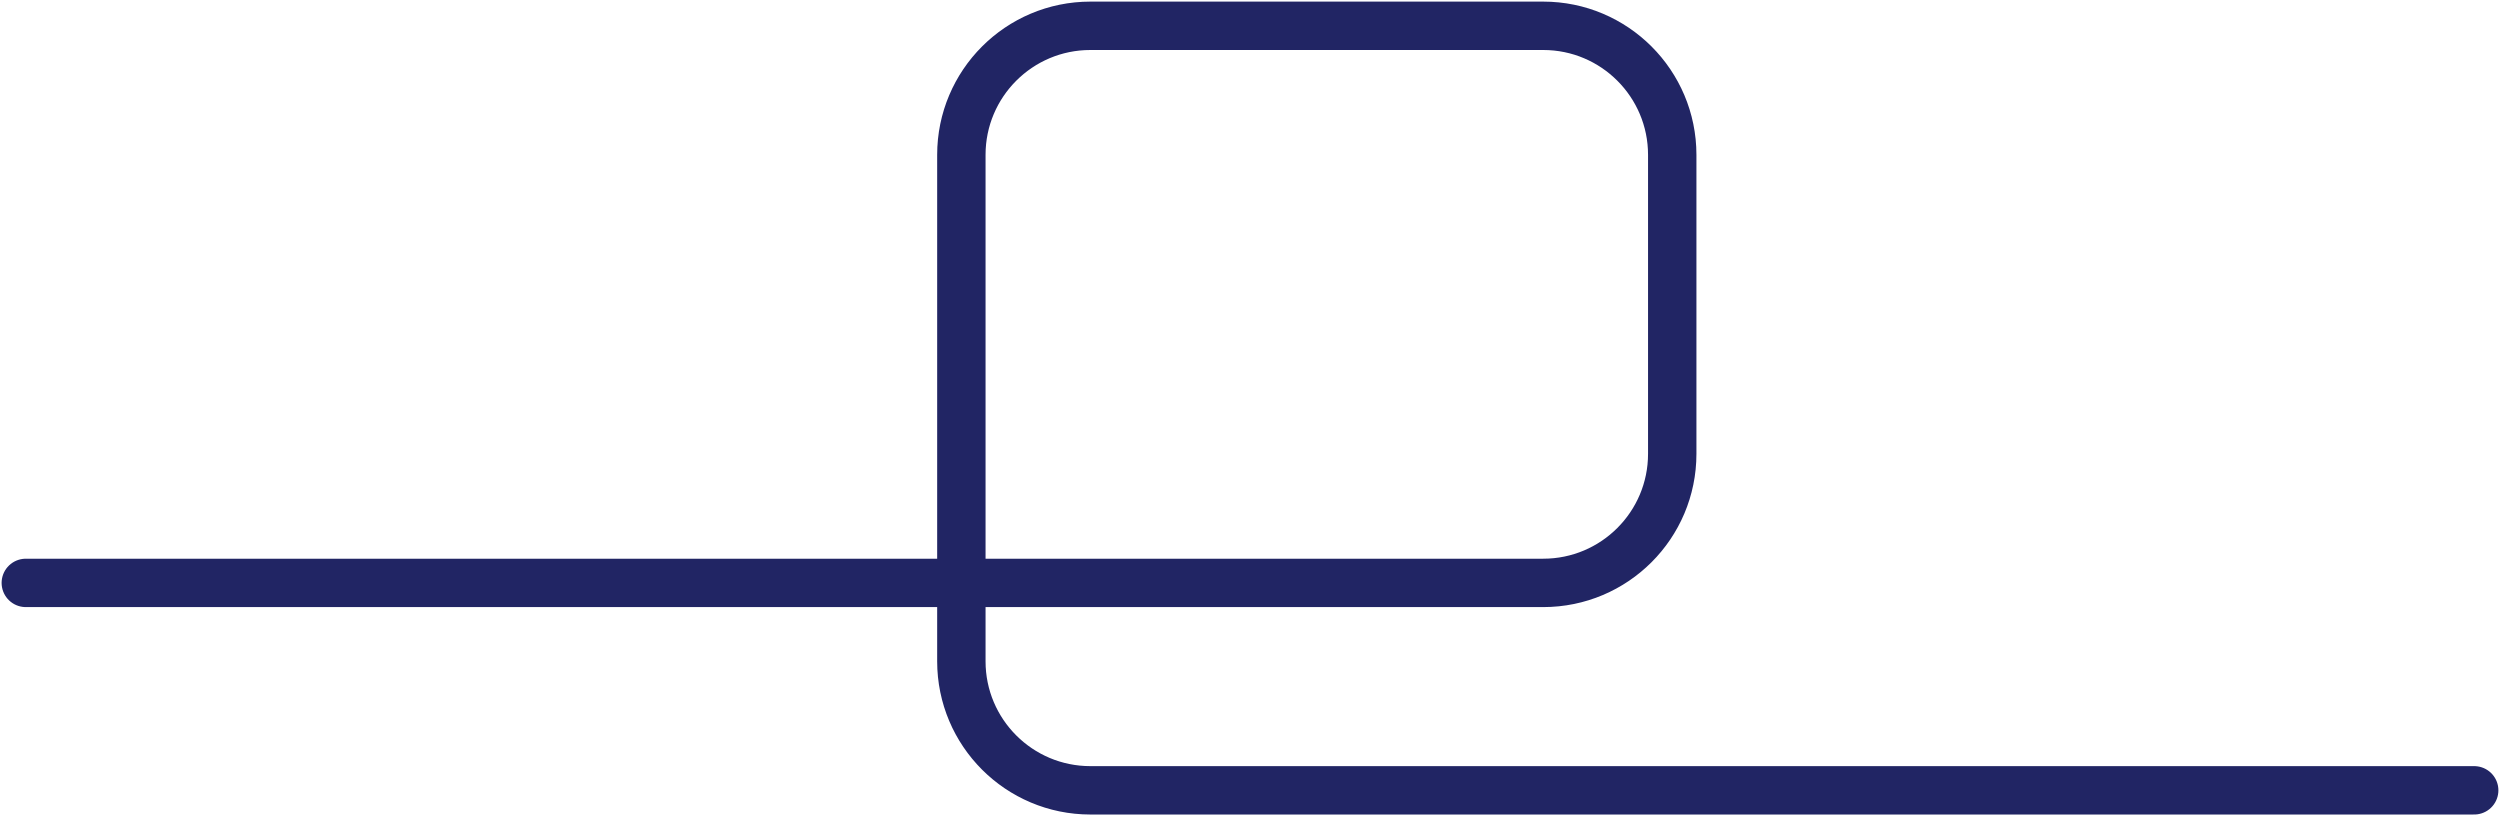
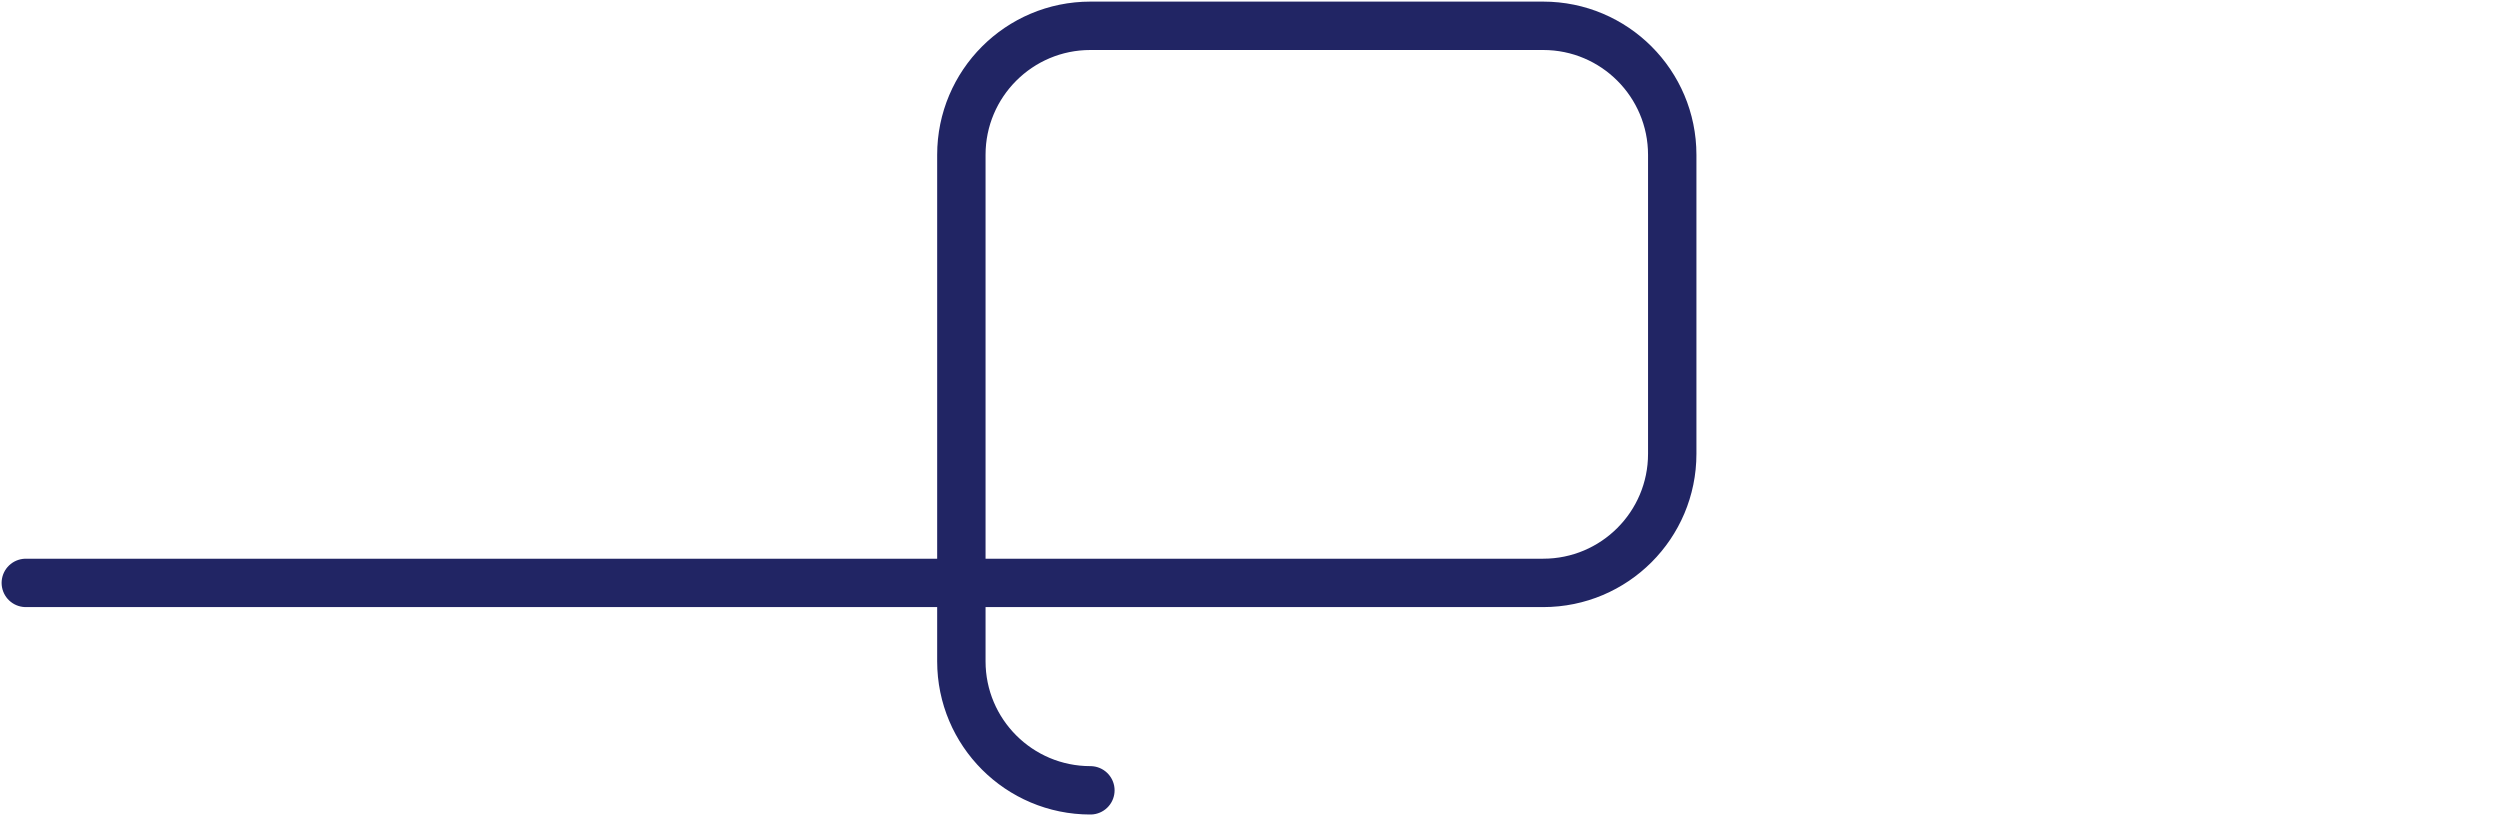
<svg xmlns="http://www.w3.org/2000/svg" width="775" height="253" viewBox="0 0 775 253" fill="none">
-   <path d="M8 180.698H478.393C500.484 180.698 518.393 162.789 518.393 140.698V48C518.393 25.909 500.484 8 478.393 8H338.022C315.93 8 298.022 25.909 298.022 48V205C298.022 227.091 315.93 245 338.022 245H767" stroke="#212564" stroke-width="15" stroke-linecap="round" stroke-linejoin="bevel" />
+   <path d="M8 180.698H478.393C500.484 180.698 518.393 162.789 518.393 140.698V48C518.393 25.909 500.484 8 478.393 8H338.022C315.93 8 298.022 25.909 298.022 48V205C298.022 227.091 315.93 245 338.022 245" stroke="#212564" stroke-width="15" stroke-linecap="round" stroke-linejoin="bevel" />
</svg>